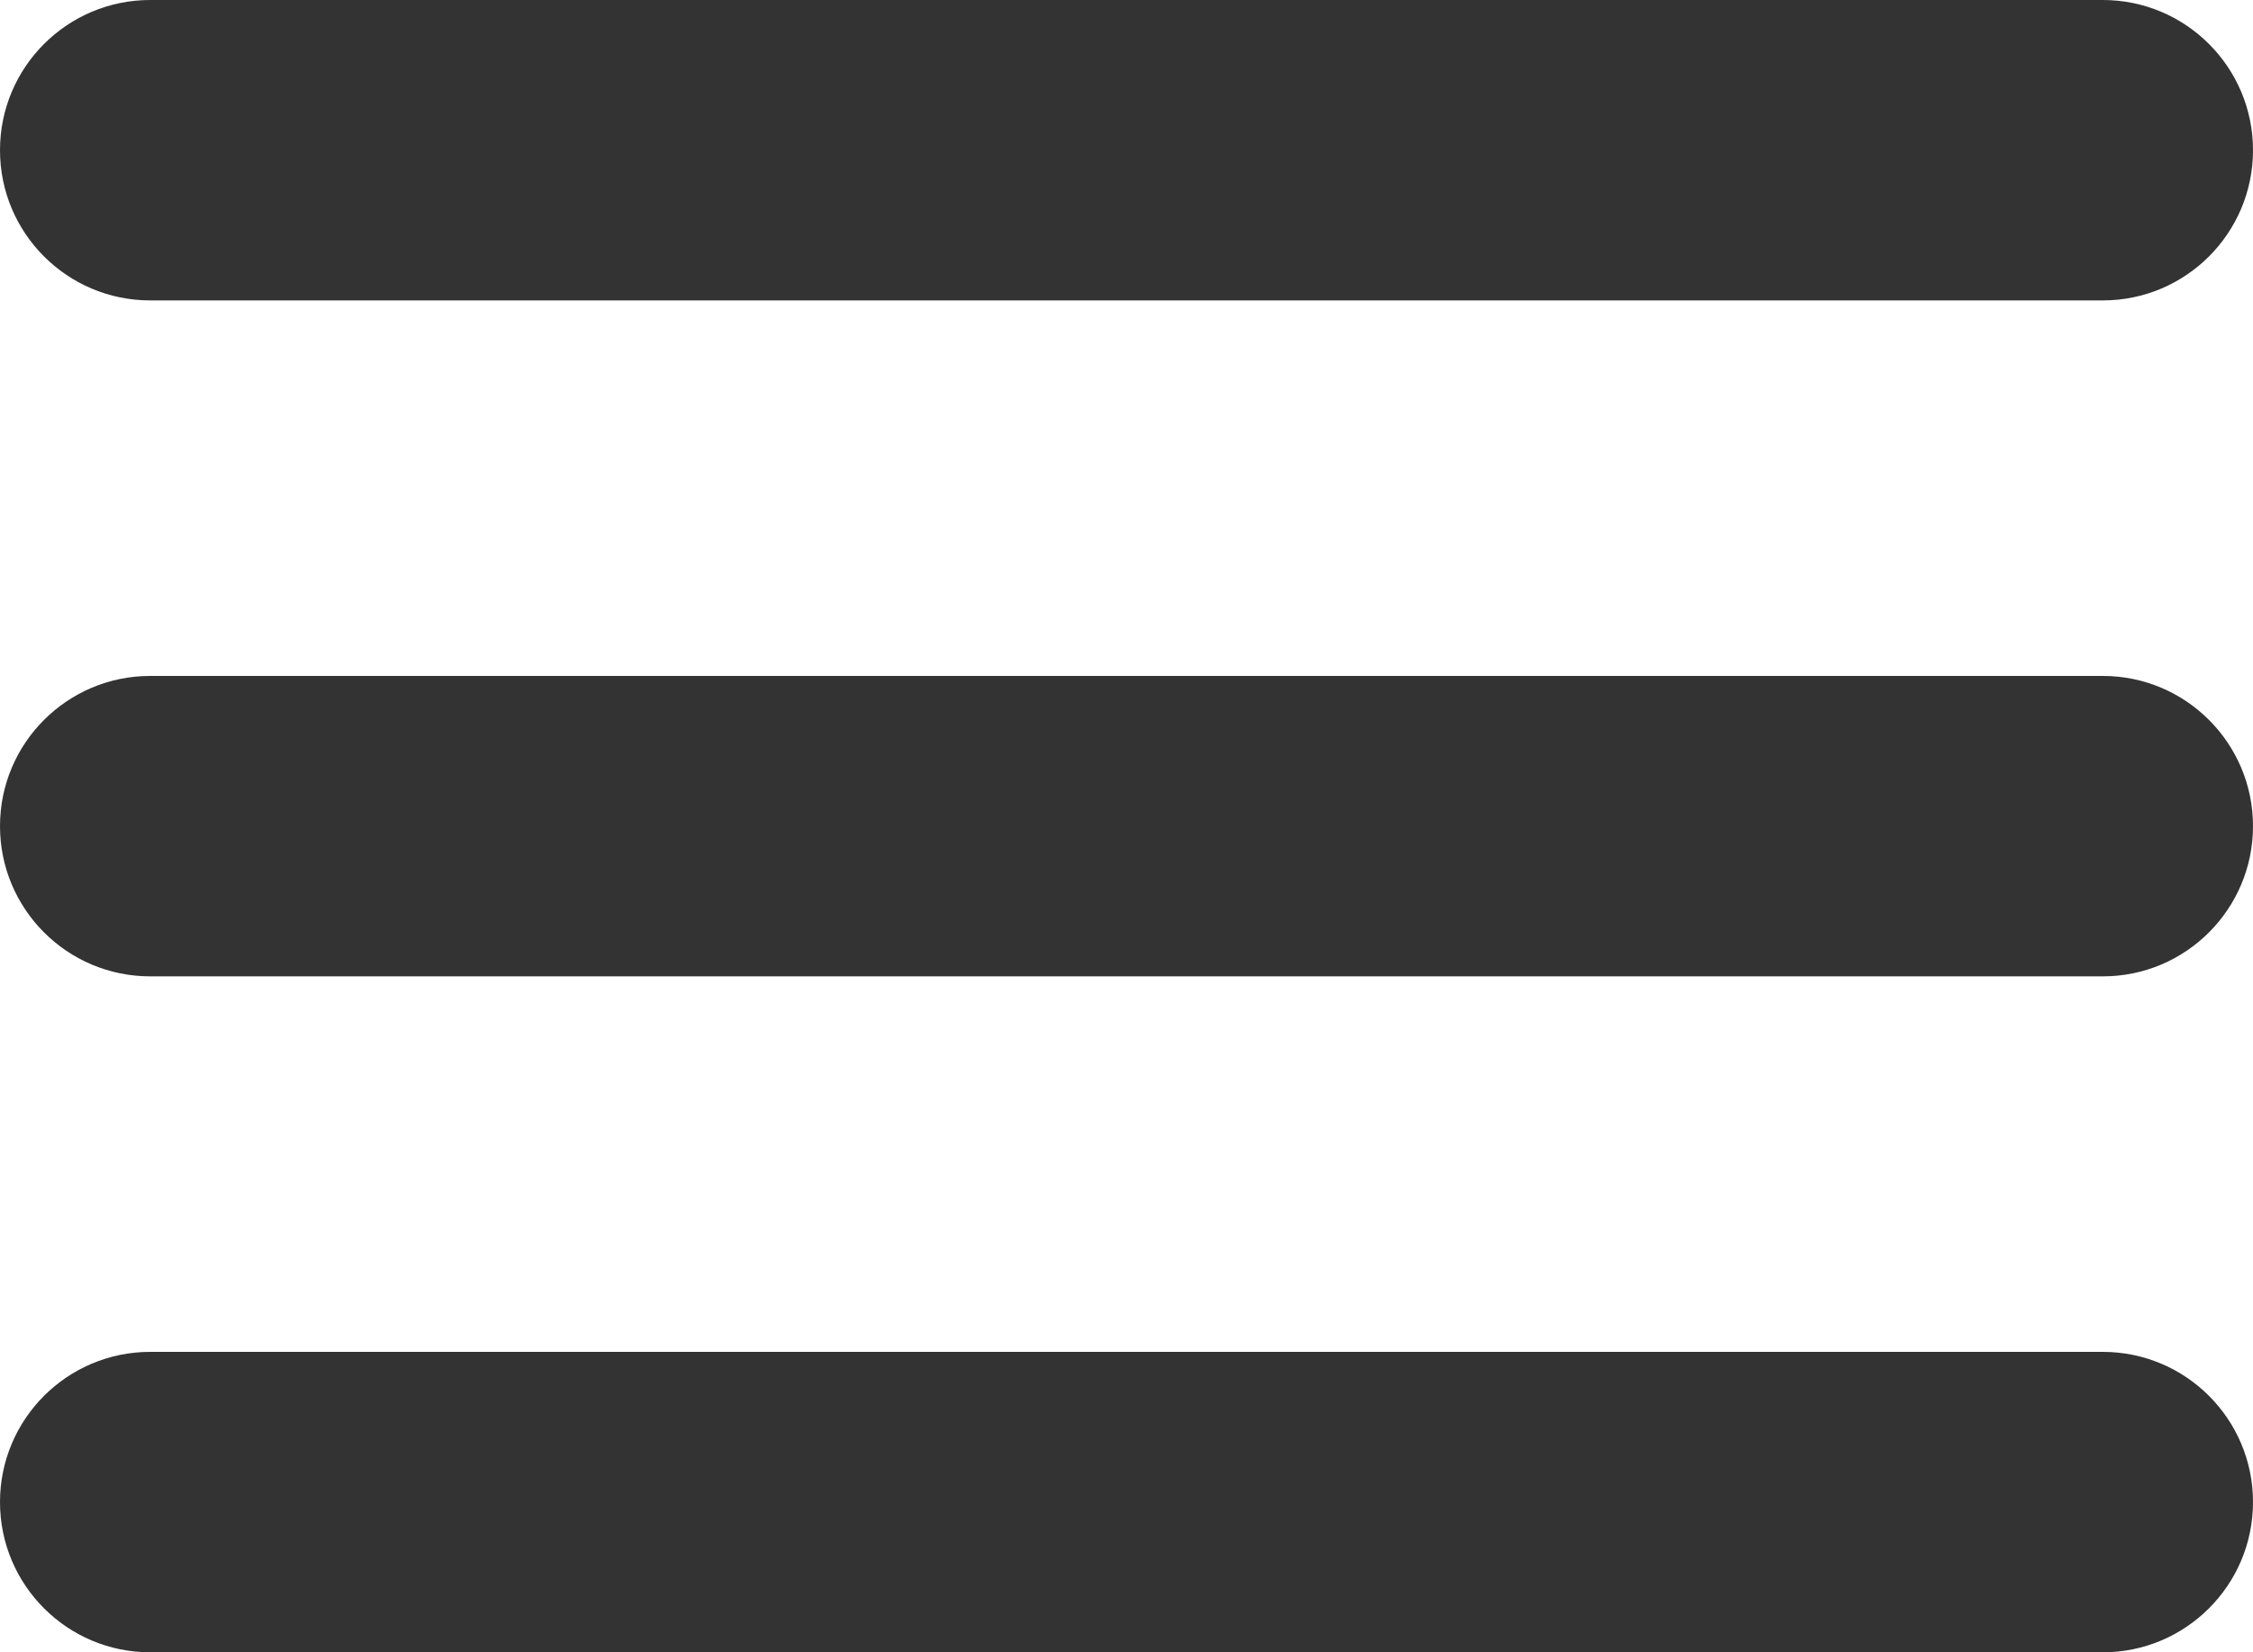
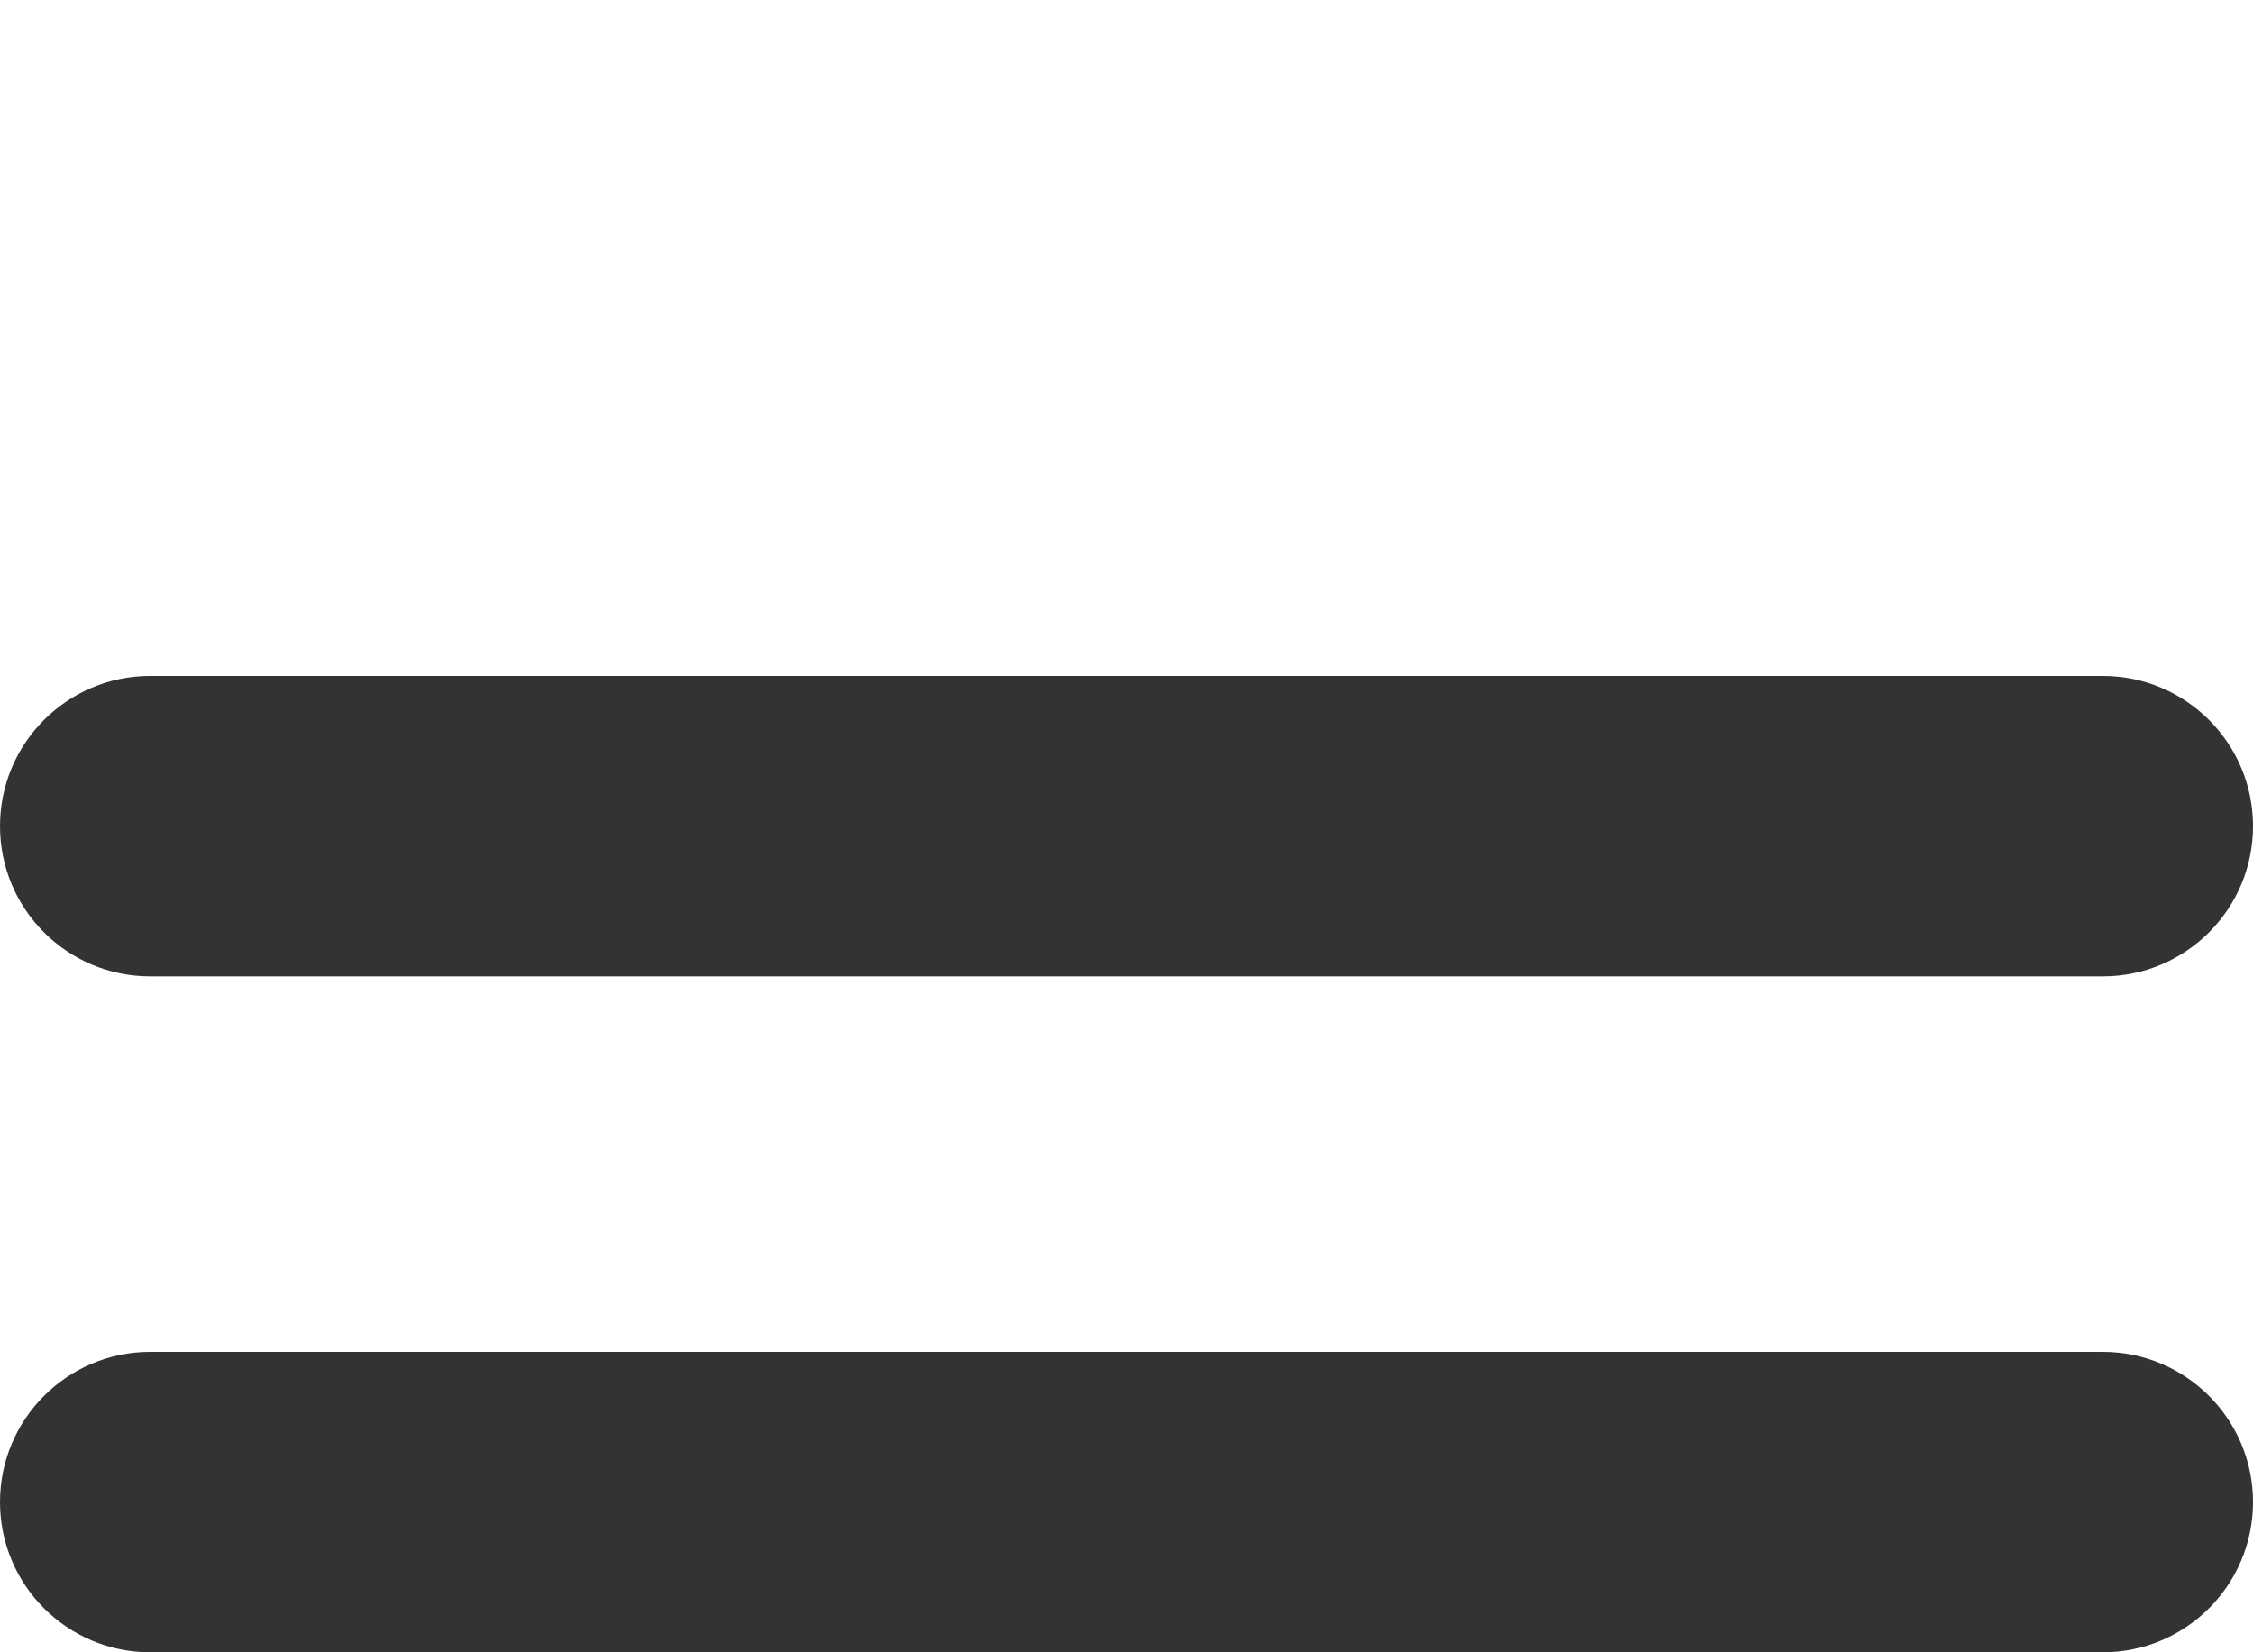
<svg xmlns="http://www.w3.org/2000/svg" version="1.1" id="レイヤー_1" x="0px" y="0px" width="60px" height="44px" viewBox="0 0 60 44" enable-background="new 0 0 60 44" xml:space="preserve">
-   <path fill="#333333" d="M56,8H4C1.791,8,0,6.209,0,4s1.791-4,4-4h52c2.209,0,4,1.791,4,4S58.209,8,56,8z" />
  <path fill="#333333" d="M56,26H4c-2.209,0-4-1.791-4-4s1.791-4,4-4h52c2.209,0,4,1.791,4,4S58.209,26,56,26z" />
  <path fill="#333333" d="M56,44H4c-2.209,0-4-1.791-4-4s1.791-4,4-4h52c2.209,0,4,1.791,4,4S58.209,44,56,44z" />
</svg>